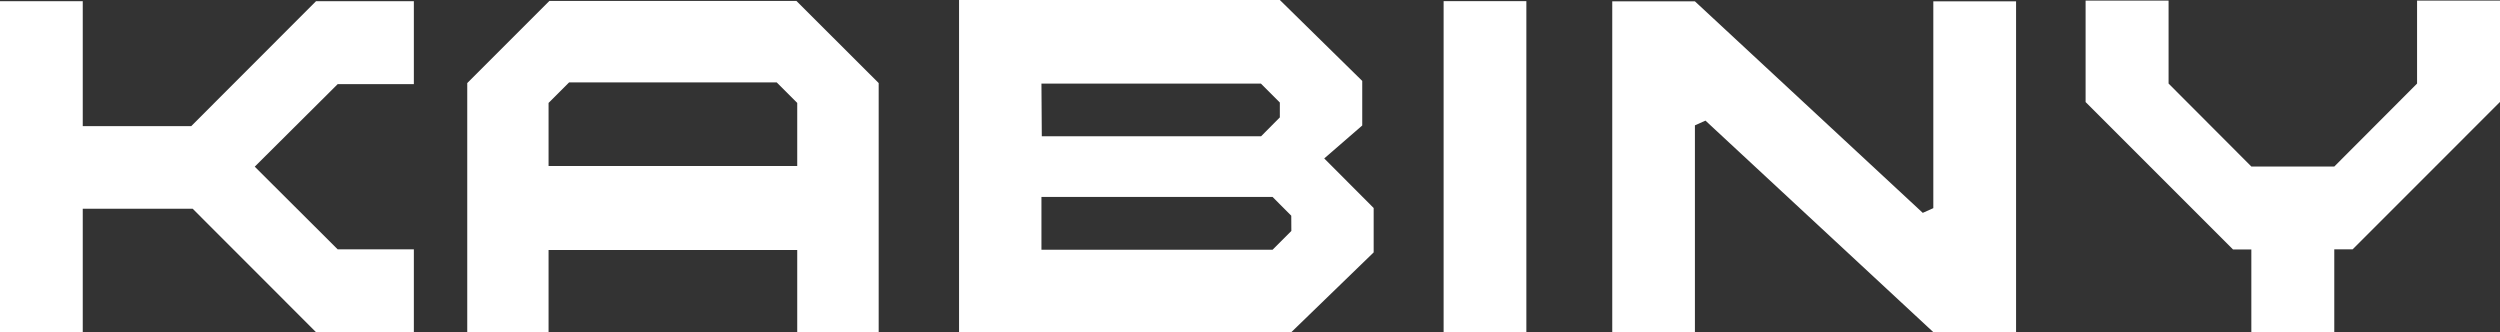
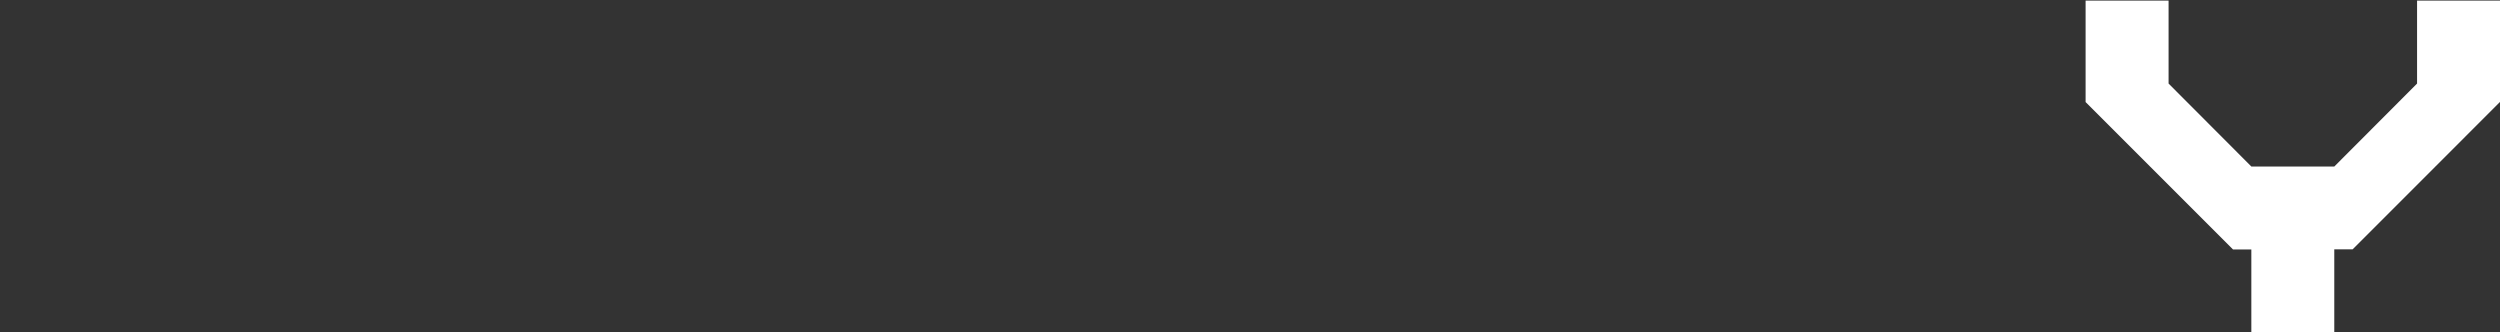
<svg xmlns="http://www.w3.org/2000/svg" width="205.436" height="27.316" viewBox="0 0 205.436 27.316">
  <rect x="0" y="0" width="205.436" height="27.316" fill="#333333" stroke="none" />
  <g id="Group_497" data-name="Group 497" transform="translate(0)">
-     <path id="Path_5553" data-name="Path 5553" d="M10.687.547v27.2h6.8V.547Z" transform="translate(107.941 -0.453)" fill="#fff" />
-     <path id="Path_5554" data-name="Path 5554" d="M38.319,17.542c-.577.255-.277.122-.866.388L18.729.549H11.936V27.731h6.793V10.738c.577-.266.289-.133.866-.388L38.319,27.731h6.8V.549h-6.8Z" transform="translate(120.55 -0.438)" fill="#fff" />
    <path id="Path_5555" data-name="Path 5555" d="M49.493,7.359V.544H42.678V7.359l-6.8,6.815H29.059l-6.8-6.815V.544H15.44V8.879L27.55,20.989h1.51v6.8h6.815V20.978h1.51L49.493,8.868Z" transform="translate(155.943 -0.492)" fill="#fff" />
-     <path id="Path_5556" data-name="Path 5556" d="M10.207.546,3.459,7.294v20.49h6.682V21.013H30.575v6.771h6.693V7.294L30.508.546ZM30.575,14.109H10.141V8.926l1.687-1.687h17.06l1.687,1.687Z" transform="translate(34.937 -0.468)" fill="#fff" />
-     <path id="Path_5557" data-name="Path 5557" d="M40.232,10.85V7.188L33.461.539H7.1v27.3H34.4l6.771-6.56V17.632l-4.062-4.073ZM31.907,7.41l1.554,1.554v1.221l-1.543,1.554H13.9L13.871,7.41Zm2.5,12.109-1.543,1.543H13.871v-4.34H32.862L34.4,18.265Z" transform="translate(71.709 -0.539)" fill="#fff" />
-     <path id="Path_5558" data-name="Path 5558" d="M27.193.548H25.972L15.716,10.815H6.8V.548H0v27.2H6.8V17.607h9.035L25.972,27.752h1.221v-.011h6.815v-6.8h-6.26l-6.815-6.793,6.815-6.782h6.26V.548Z" transform="translate(0 -0.452)" fill="#fff" />
  </g>
</svg>